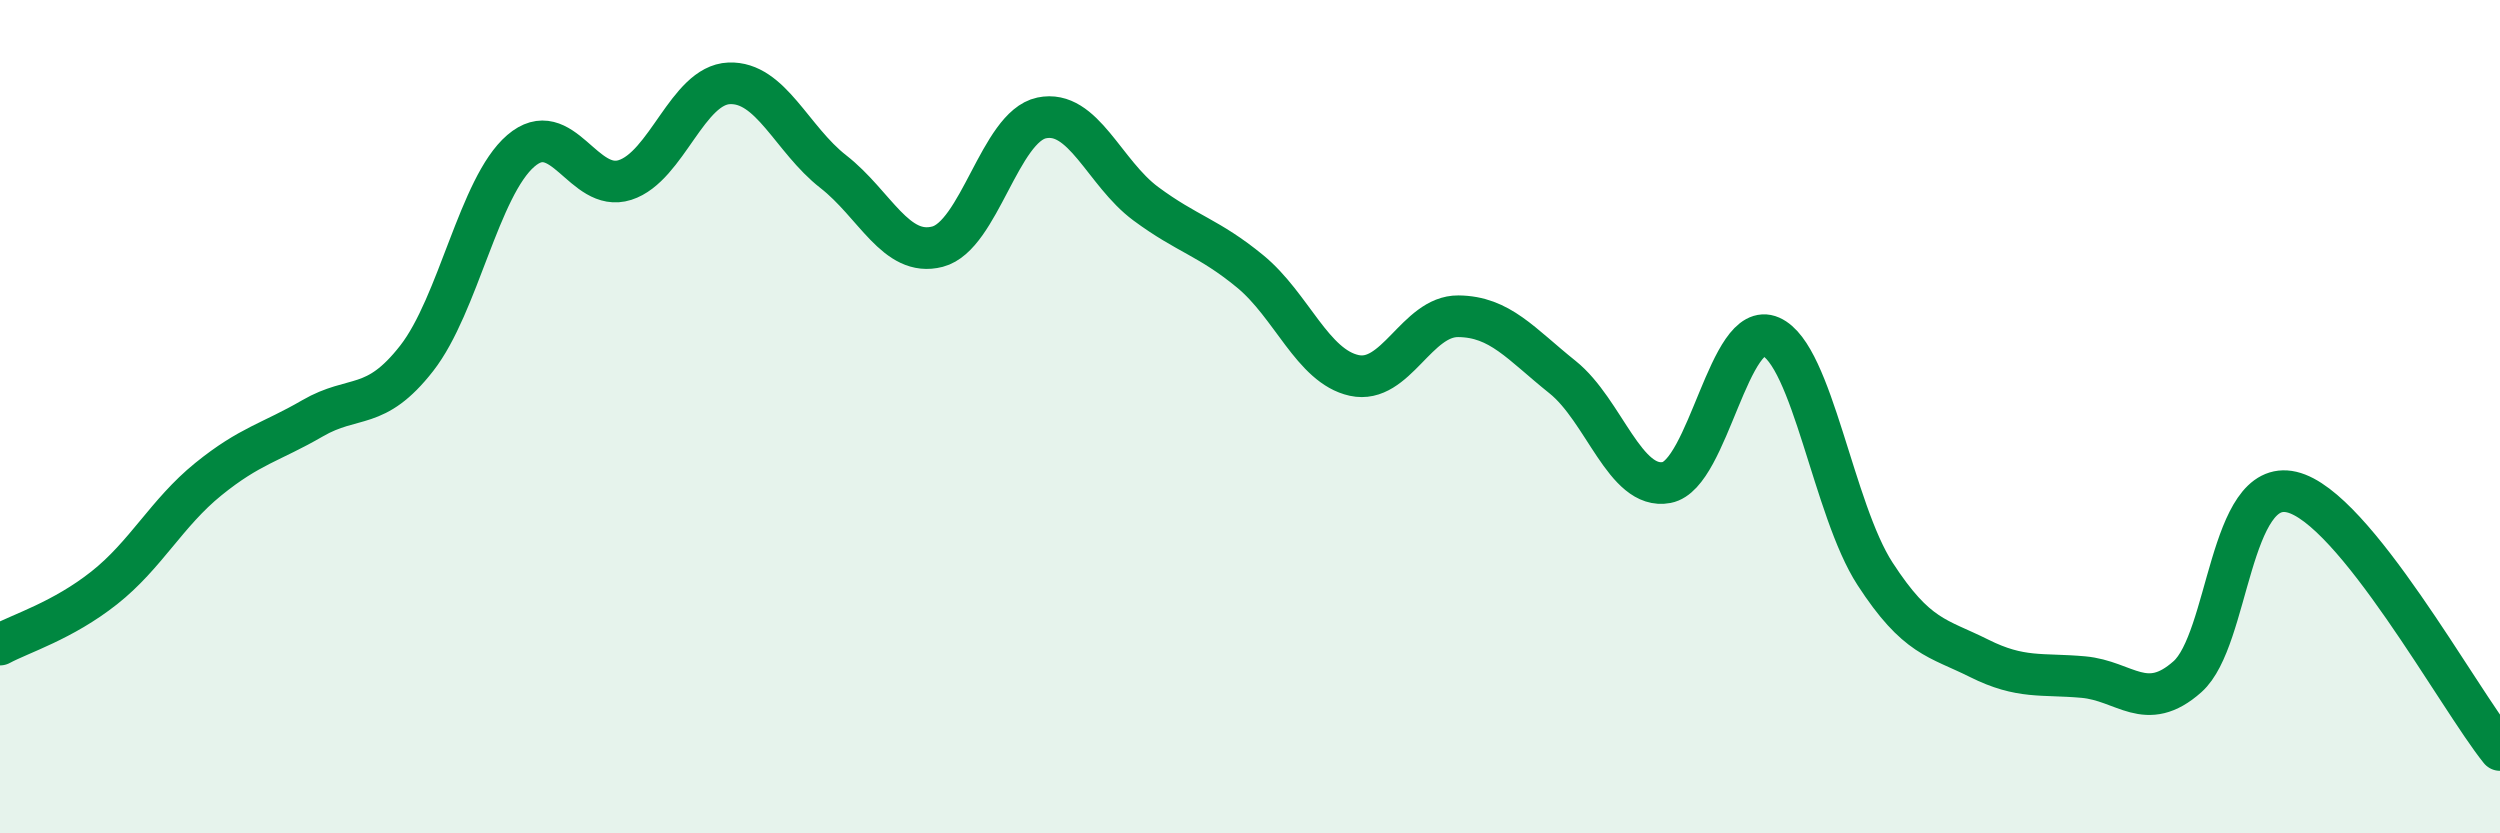
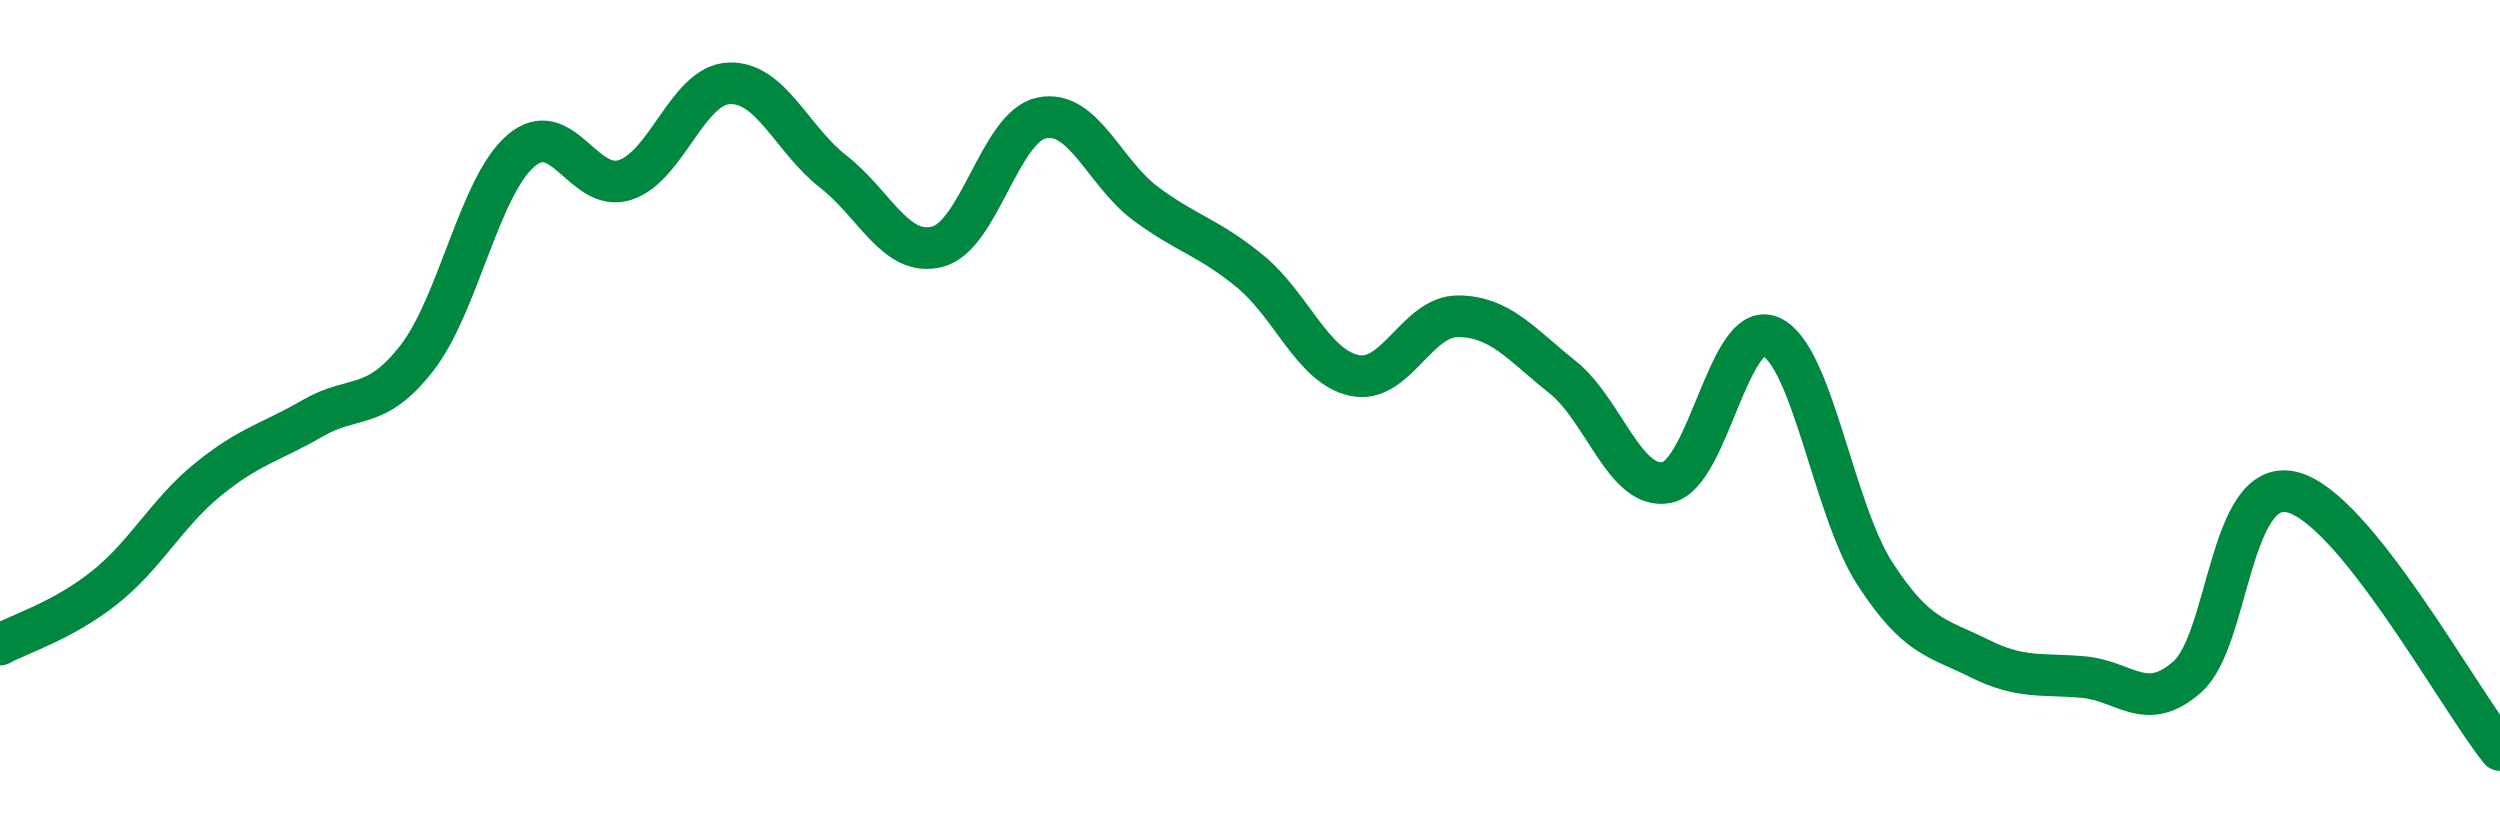
<svg xmlns="http://www.w3.org/2000/svg" width="60" height="20" viewBox="0 0 60 20">
-   <path d="M 0,15.47 C 0.5,15.2 1.5,14.9 2.5,14.11 C 3.5,13.32 4,12.31 5,11.5 C 6,10.69 6.5,10.62 7.5,10.04 C 8.5,9.46 9,9.88 10,8.6 C 11,7.32 11.5,4.48 12.5,3.62 C 13.5,2.76 14,4.64 15,4.32 C 16,4 16.5,2.04 17.5,2 C 18.5,1.96 19,3.34 20,4.12 C 21,4.9 21.5,6.18 22.5,5.92 C 23.5,5.66 24,3.04 25,2.83 C 26,2.62 26.5,4.15 27.5,4.89 C 28.5,5.63 29,5.69 30,6.51 C 31,7.33 31.5,8.79 32.5,9.01 C 33.5,9.23 34,7.58 35,7.59 C 36,7.6 36.5,8.25 37.5,9.05 C 38.5,9.85 39,11.77 40,11.58 C 41,11.39 41.5,7.64 42.5,8.08 C 43.5,8.52 44,12.23 45,13.77 C 46,15.31 46.5,15.3 47.5,15.8 C 48.5,16.3 49,16.16 50,16.25 C 51,16.34 51.5,17.13 52.5,16.24 C 53.5,15.35 53.5,11.46 55,11.81 C 56.5,12.16 59,16.76 60,18L60 20L0 20Z" fill="#008740" opacity="0.1" stroke-linecap="round" stroke-linejoin="round" />
  <path d="M 0,15.47 C 0.5,15.2 1.5,14.9 2.5,14.11 C 3.5,13.32 4,12.31 5,11.5 C 6,10.69 6.5,10.62 7.5,10.04 C 8.5,9.46 9,9.88 10,8.6 C 11,7.32 11.5,4.48 12.5,3.62 C 13.5,2.76 14,4.64 15,4.32 C 16,4 16.5,2.04 17.5,2 C 18.5,1.96 19,3.34 20,4.12 C 21,4.9 21.5,6.18 22.5,5.92 C 23.5,5.66 24,3.04 25,2.83 C 26,2.62 26.5,4.15 27.5,4.89 C 28.5,5.63 29,5.69 30,6.51 C 31,7.33 31.5,8.79 32.5,9.01 C 33.5,9.23 34,7.58 35,7.59 C 36,7.6 36.5,8.25 37.5,9.05 C 38.5,9.85 39,11.77 40,11.58 C 41,11.39 41.5,7.64 42.5,8.08 C 43.5,8.52 44,12.23 45,13.77 C 46,15.31 46.5,15.3 47.5,15.8 C 48.5,16.3 49,16.16 50,16.25 C 51,16.34 51.5,17.13 52.5,16.24 C 53.5,15.35 53.5,11.46 55,11.81 C 56.5,12.16 59,16.76 60,18" stroke="#008740" stroke-width="1" fill="none" stroke-linecap="round" stroke-linejoin="round" />
</svg>